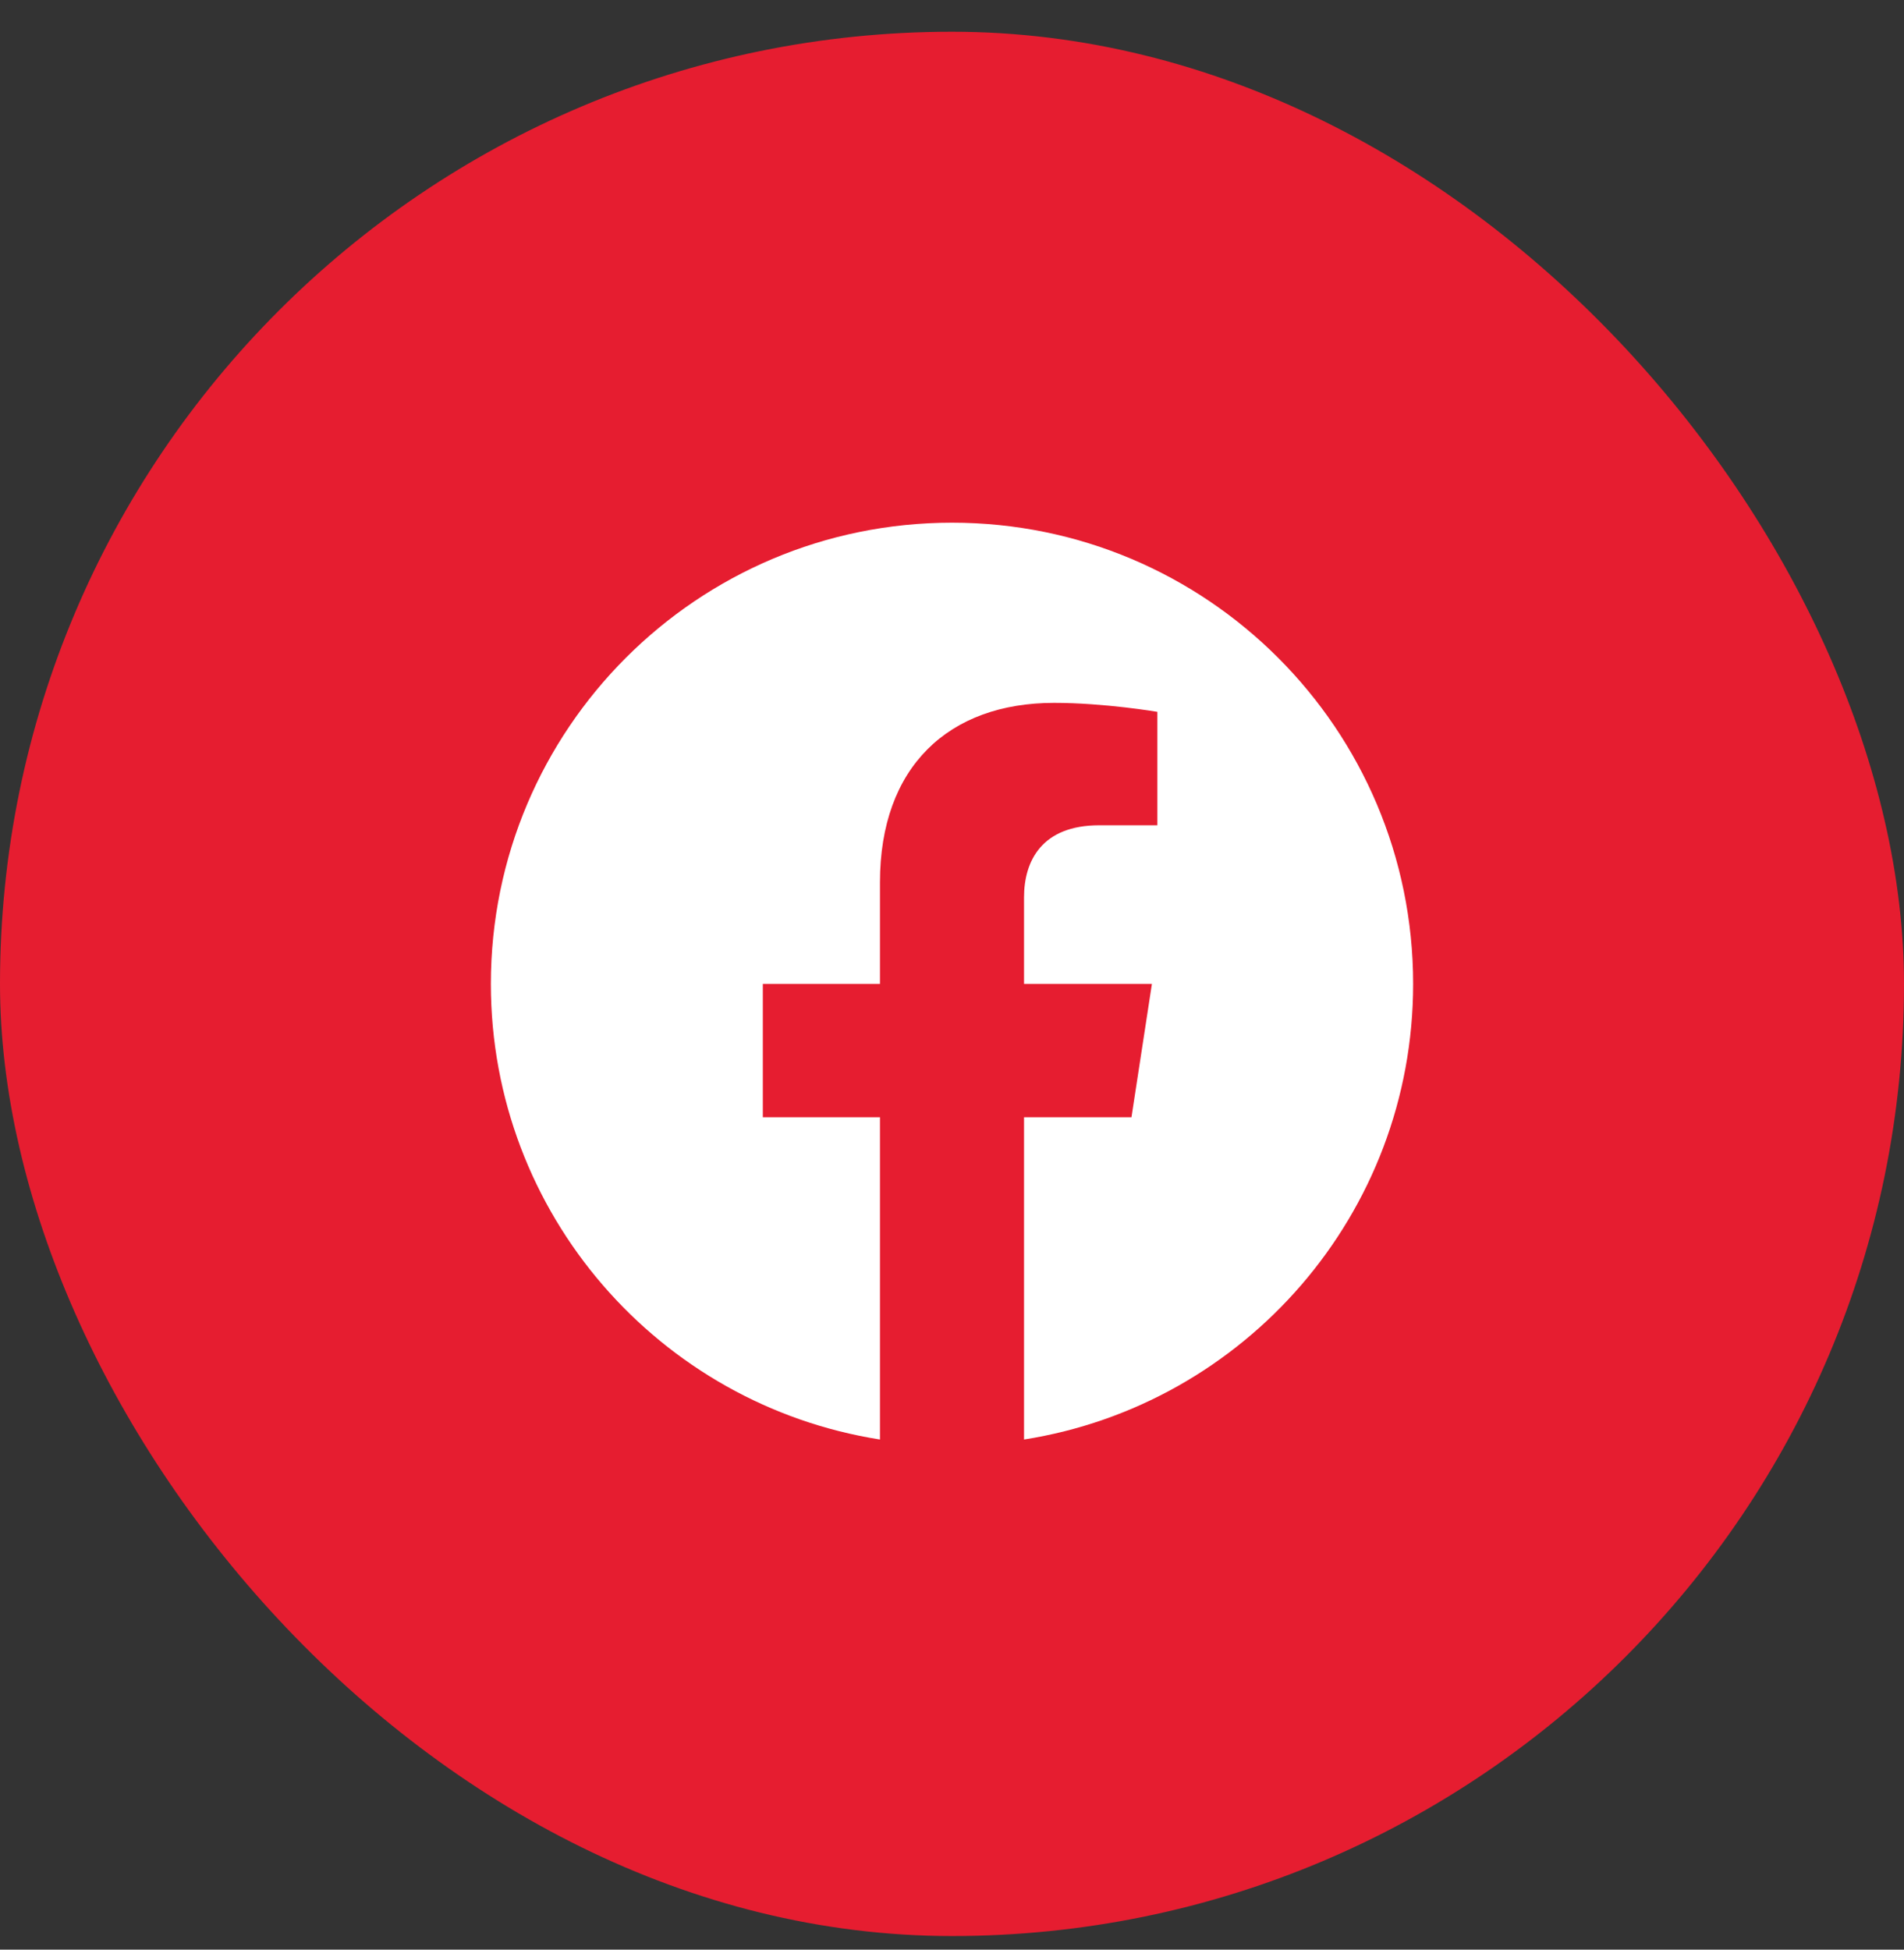
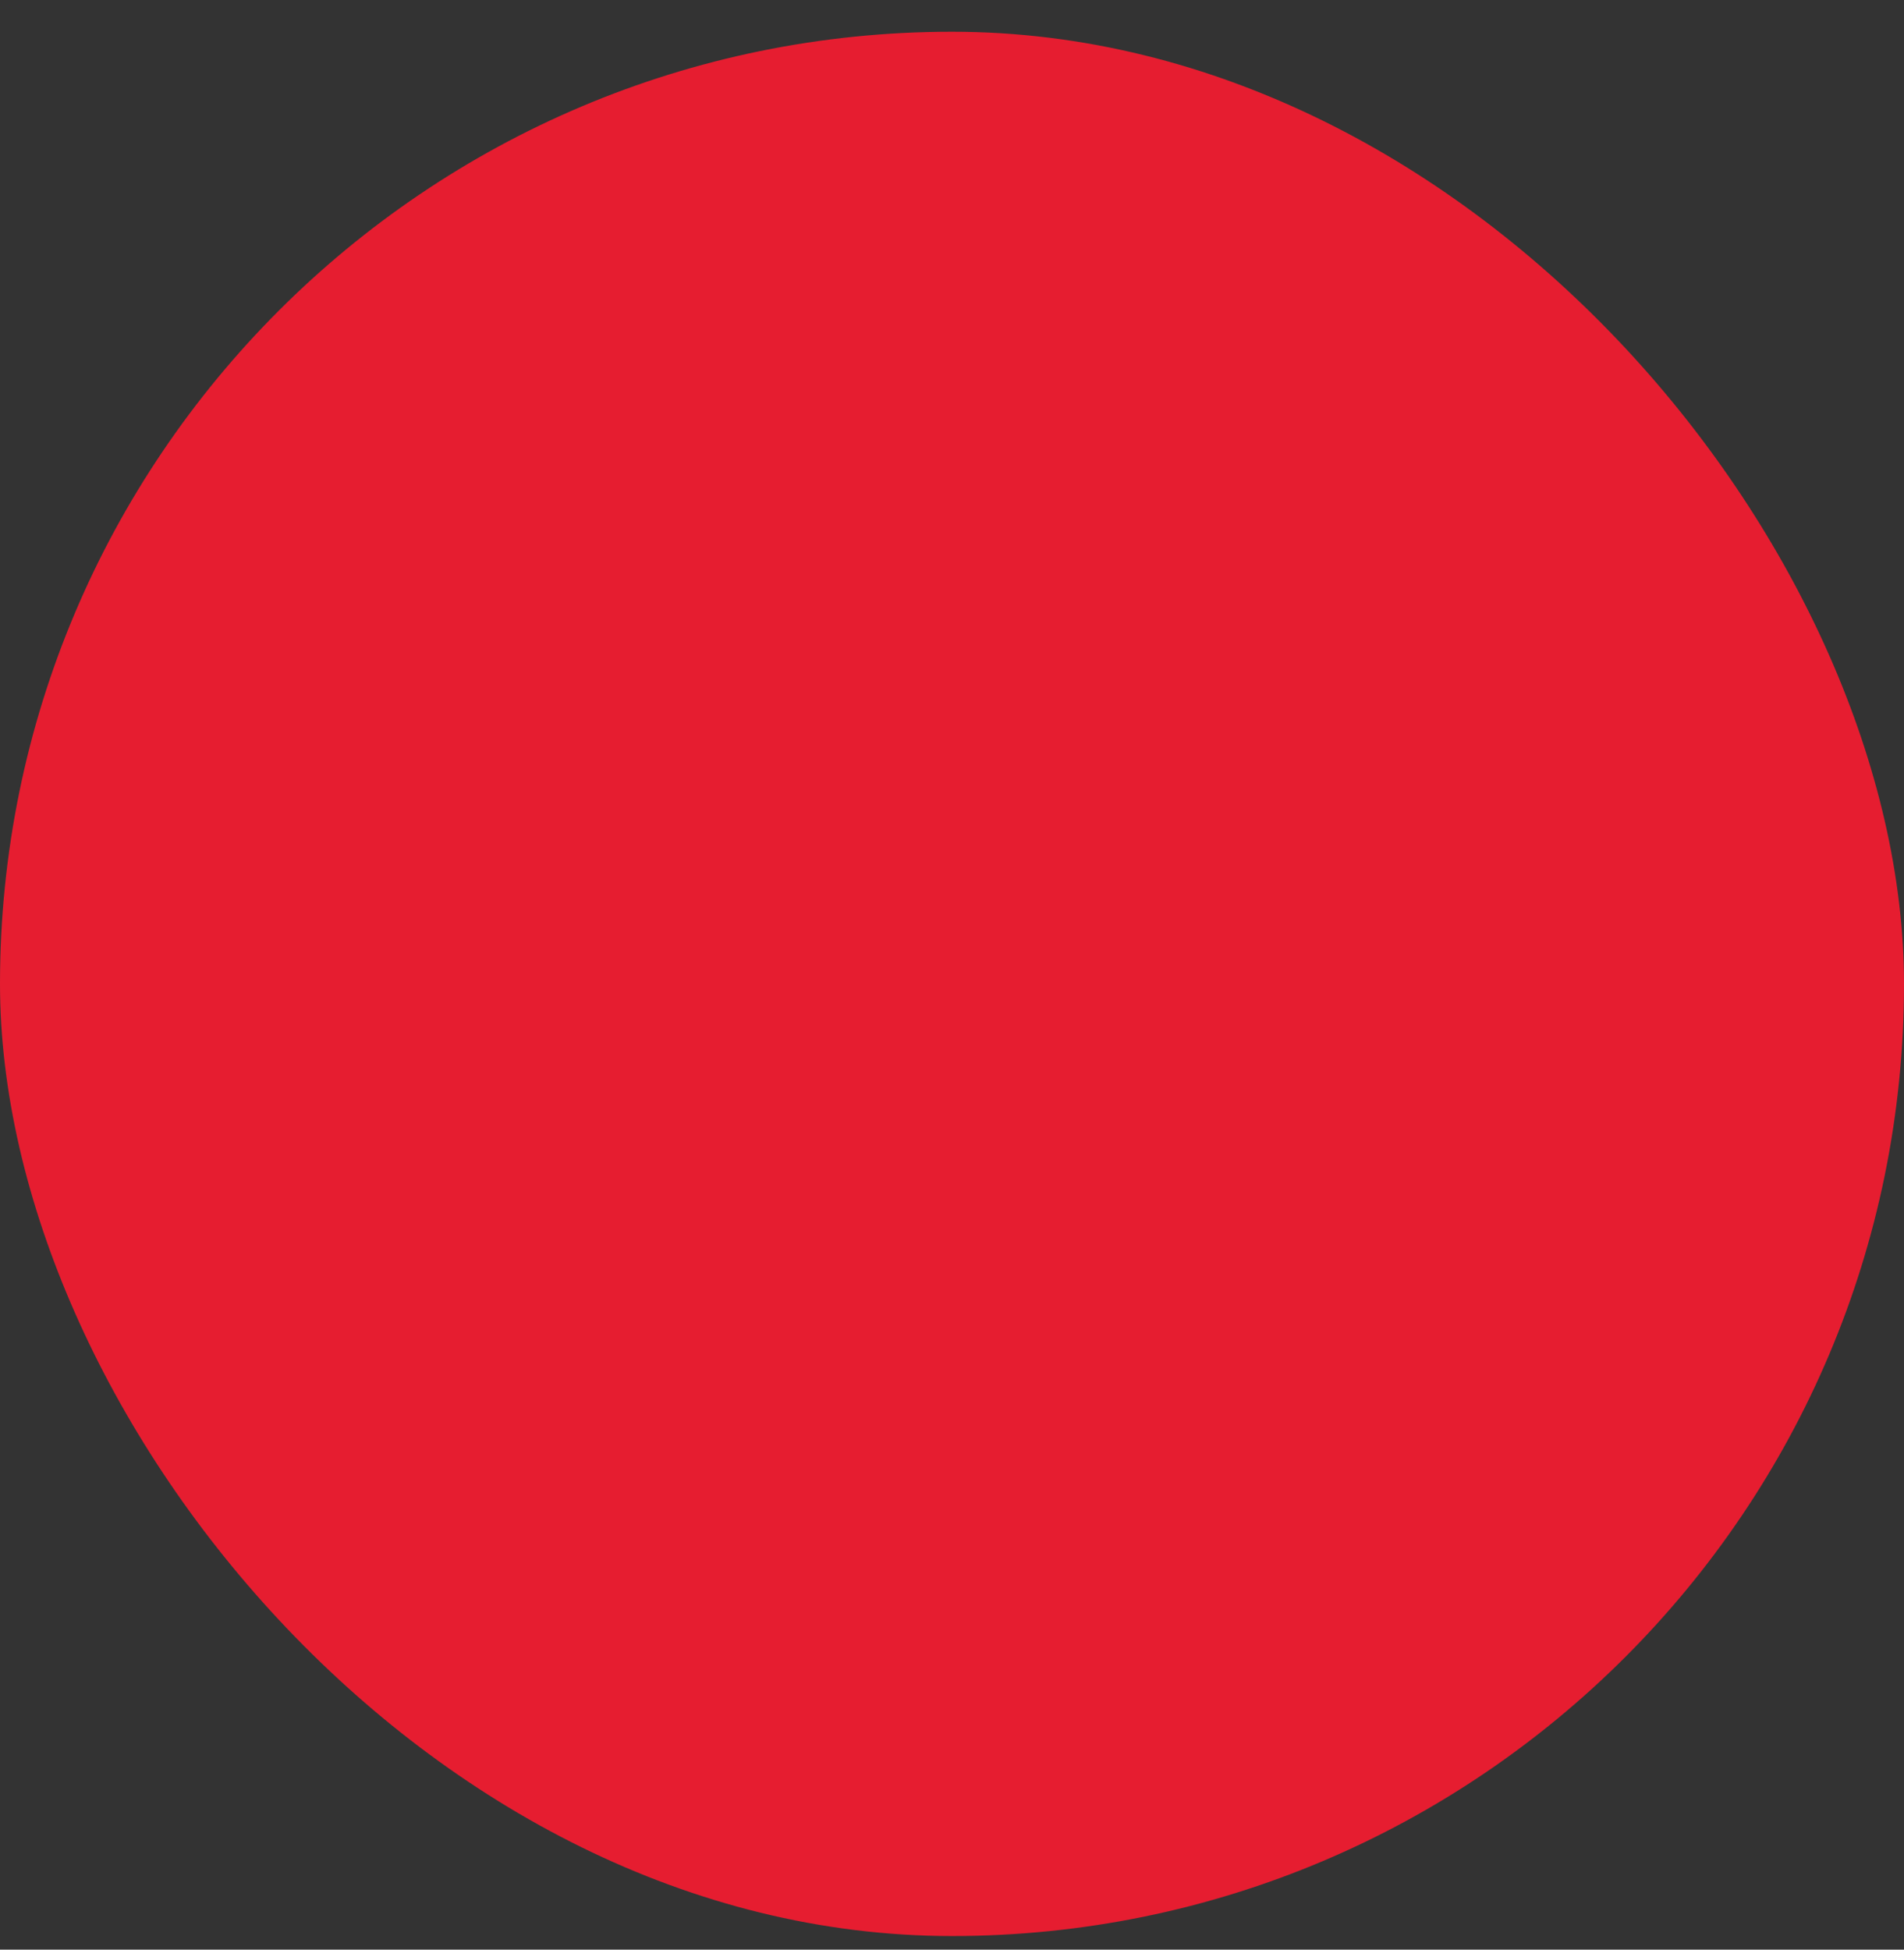
<svg xmlns="http://www.w3.org/2000/svg" width="42" height="43" viewBox="0 0 42 43" fill="none">
  <rect x="0" y="0" width="42" height="43" fill="#333333" stroke="none" />
  <rect y="0.7" width="42" height="42" rx="21" fill="#E61D30" />
-   <path d="M31.172 21.7C31.172 16.081 26.619 11.528 21 11.528C15.381 11.528 10.828 16.081 10.828 21.7C10.828 26.777 14.548 30.985 19.411 31.749V24.641H16.827V21.7H19.411V19.459C19.411 16.91 20.928 15.502 23.253 15.502C24.366 15.502 25.53 15.7 25.53 15.7V18.202H24.247C22.983 18.202 22.589 18.987 22.589 19.791V21.7H25.41L24.959 24.641H22.589V31.749C27.452 30.985 31.172 26.777 31.172 21.7Z" fill="white" />
</svg>